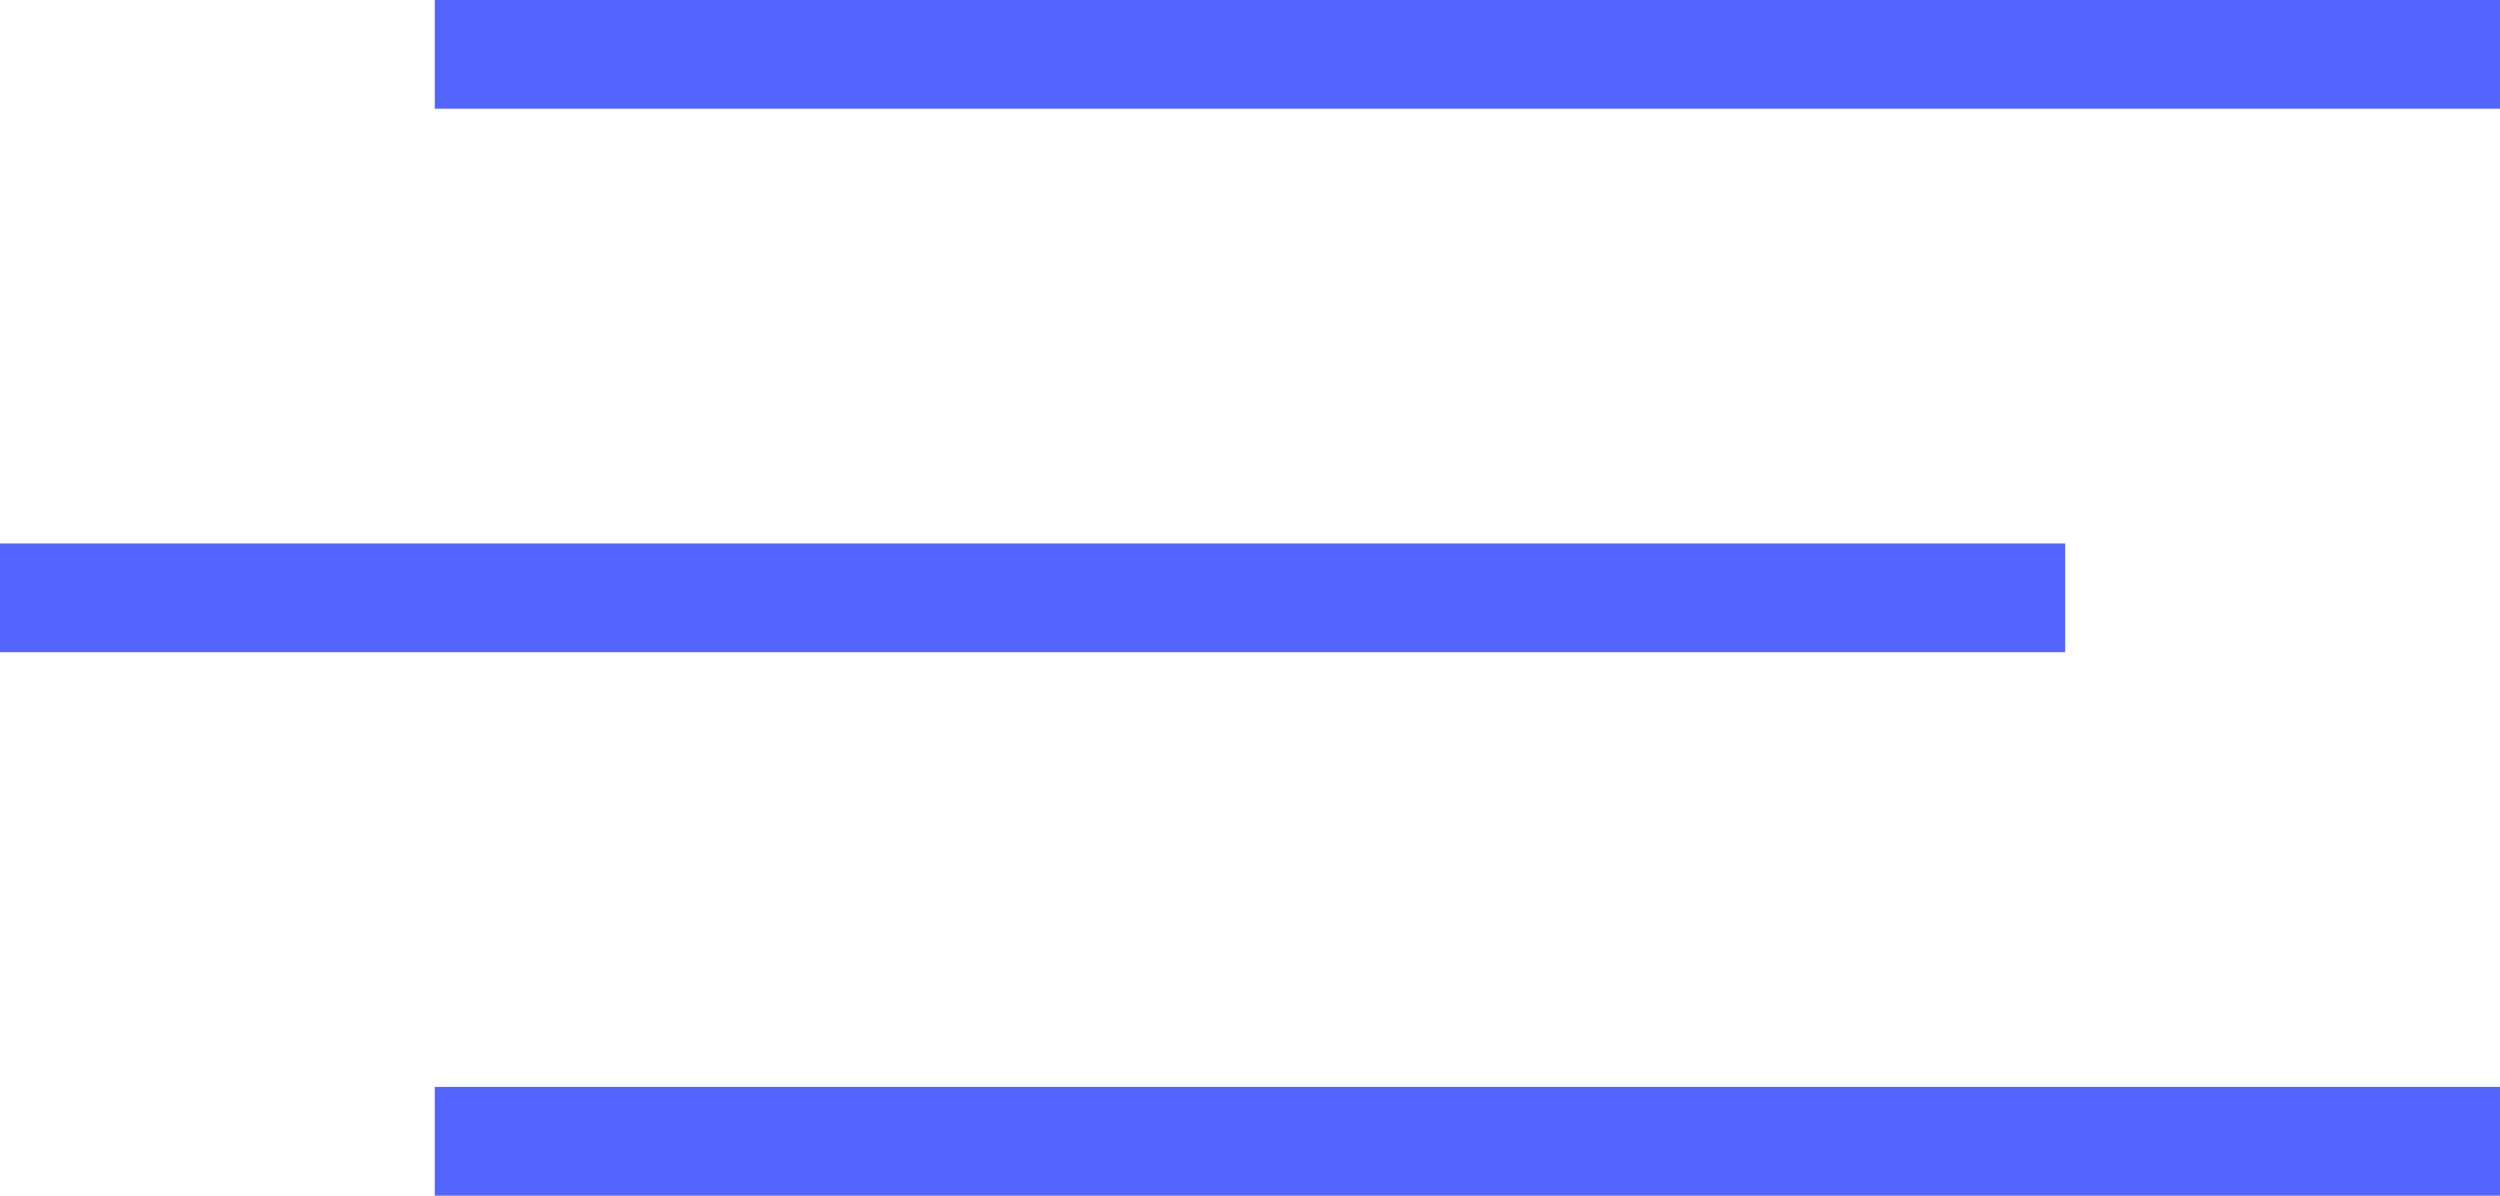
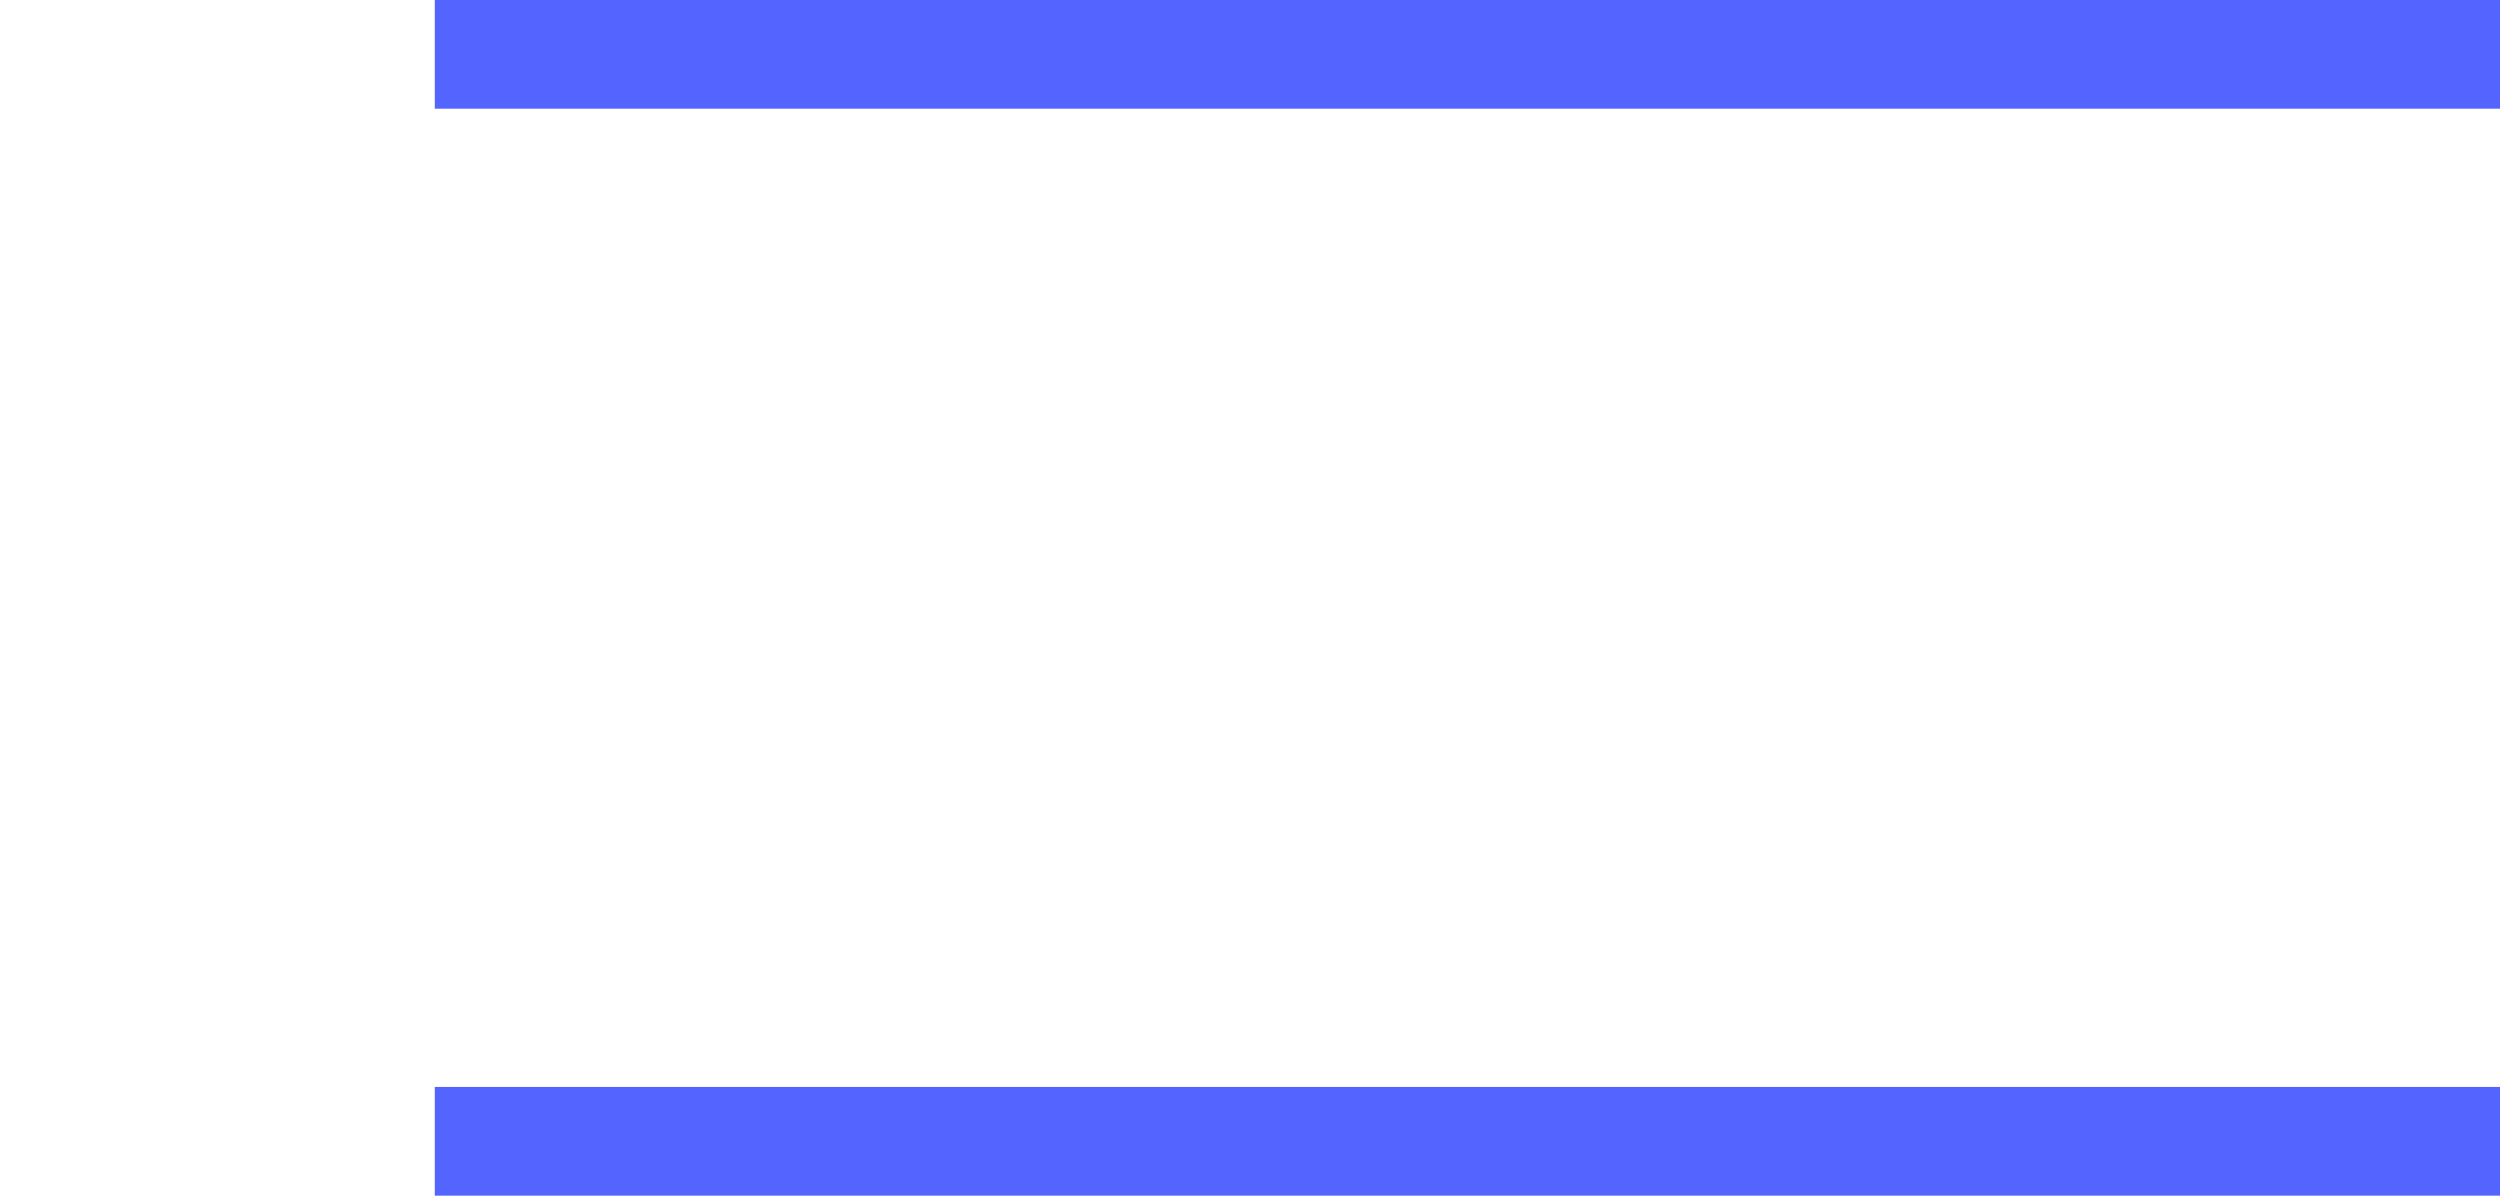
<svg xmlns="http://www.w3.org/2000/svg" width="23" height="11" viewBox="0 0 23 11" fill="none">
  <line x1="4" y1="0.5" x2="23" y2="0.5" stroke="#5465FF" />
-   <line y1="5.5" x2="19" y2="5.5" stroke="#5465FF" />
  <line x1="4" y1="10.5" x2="23" y2="10.5" stroke="#5465FF" />
</svg>